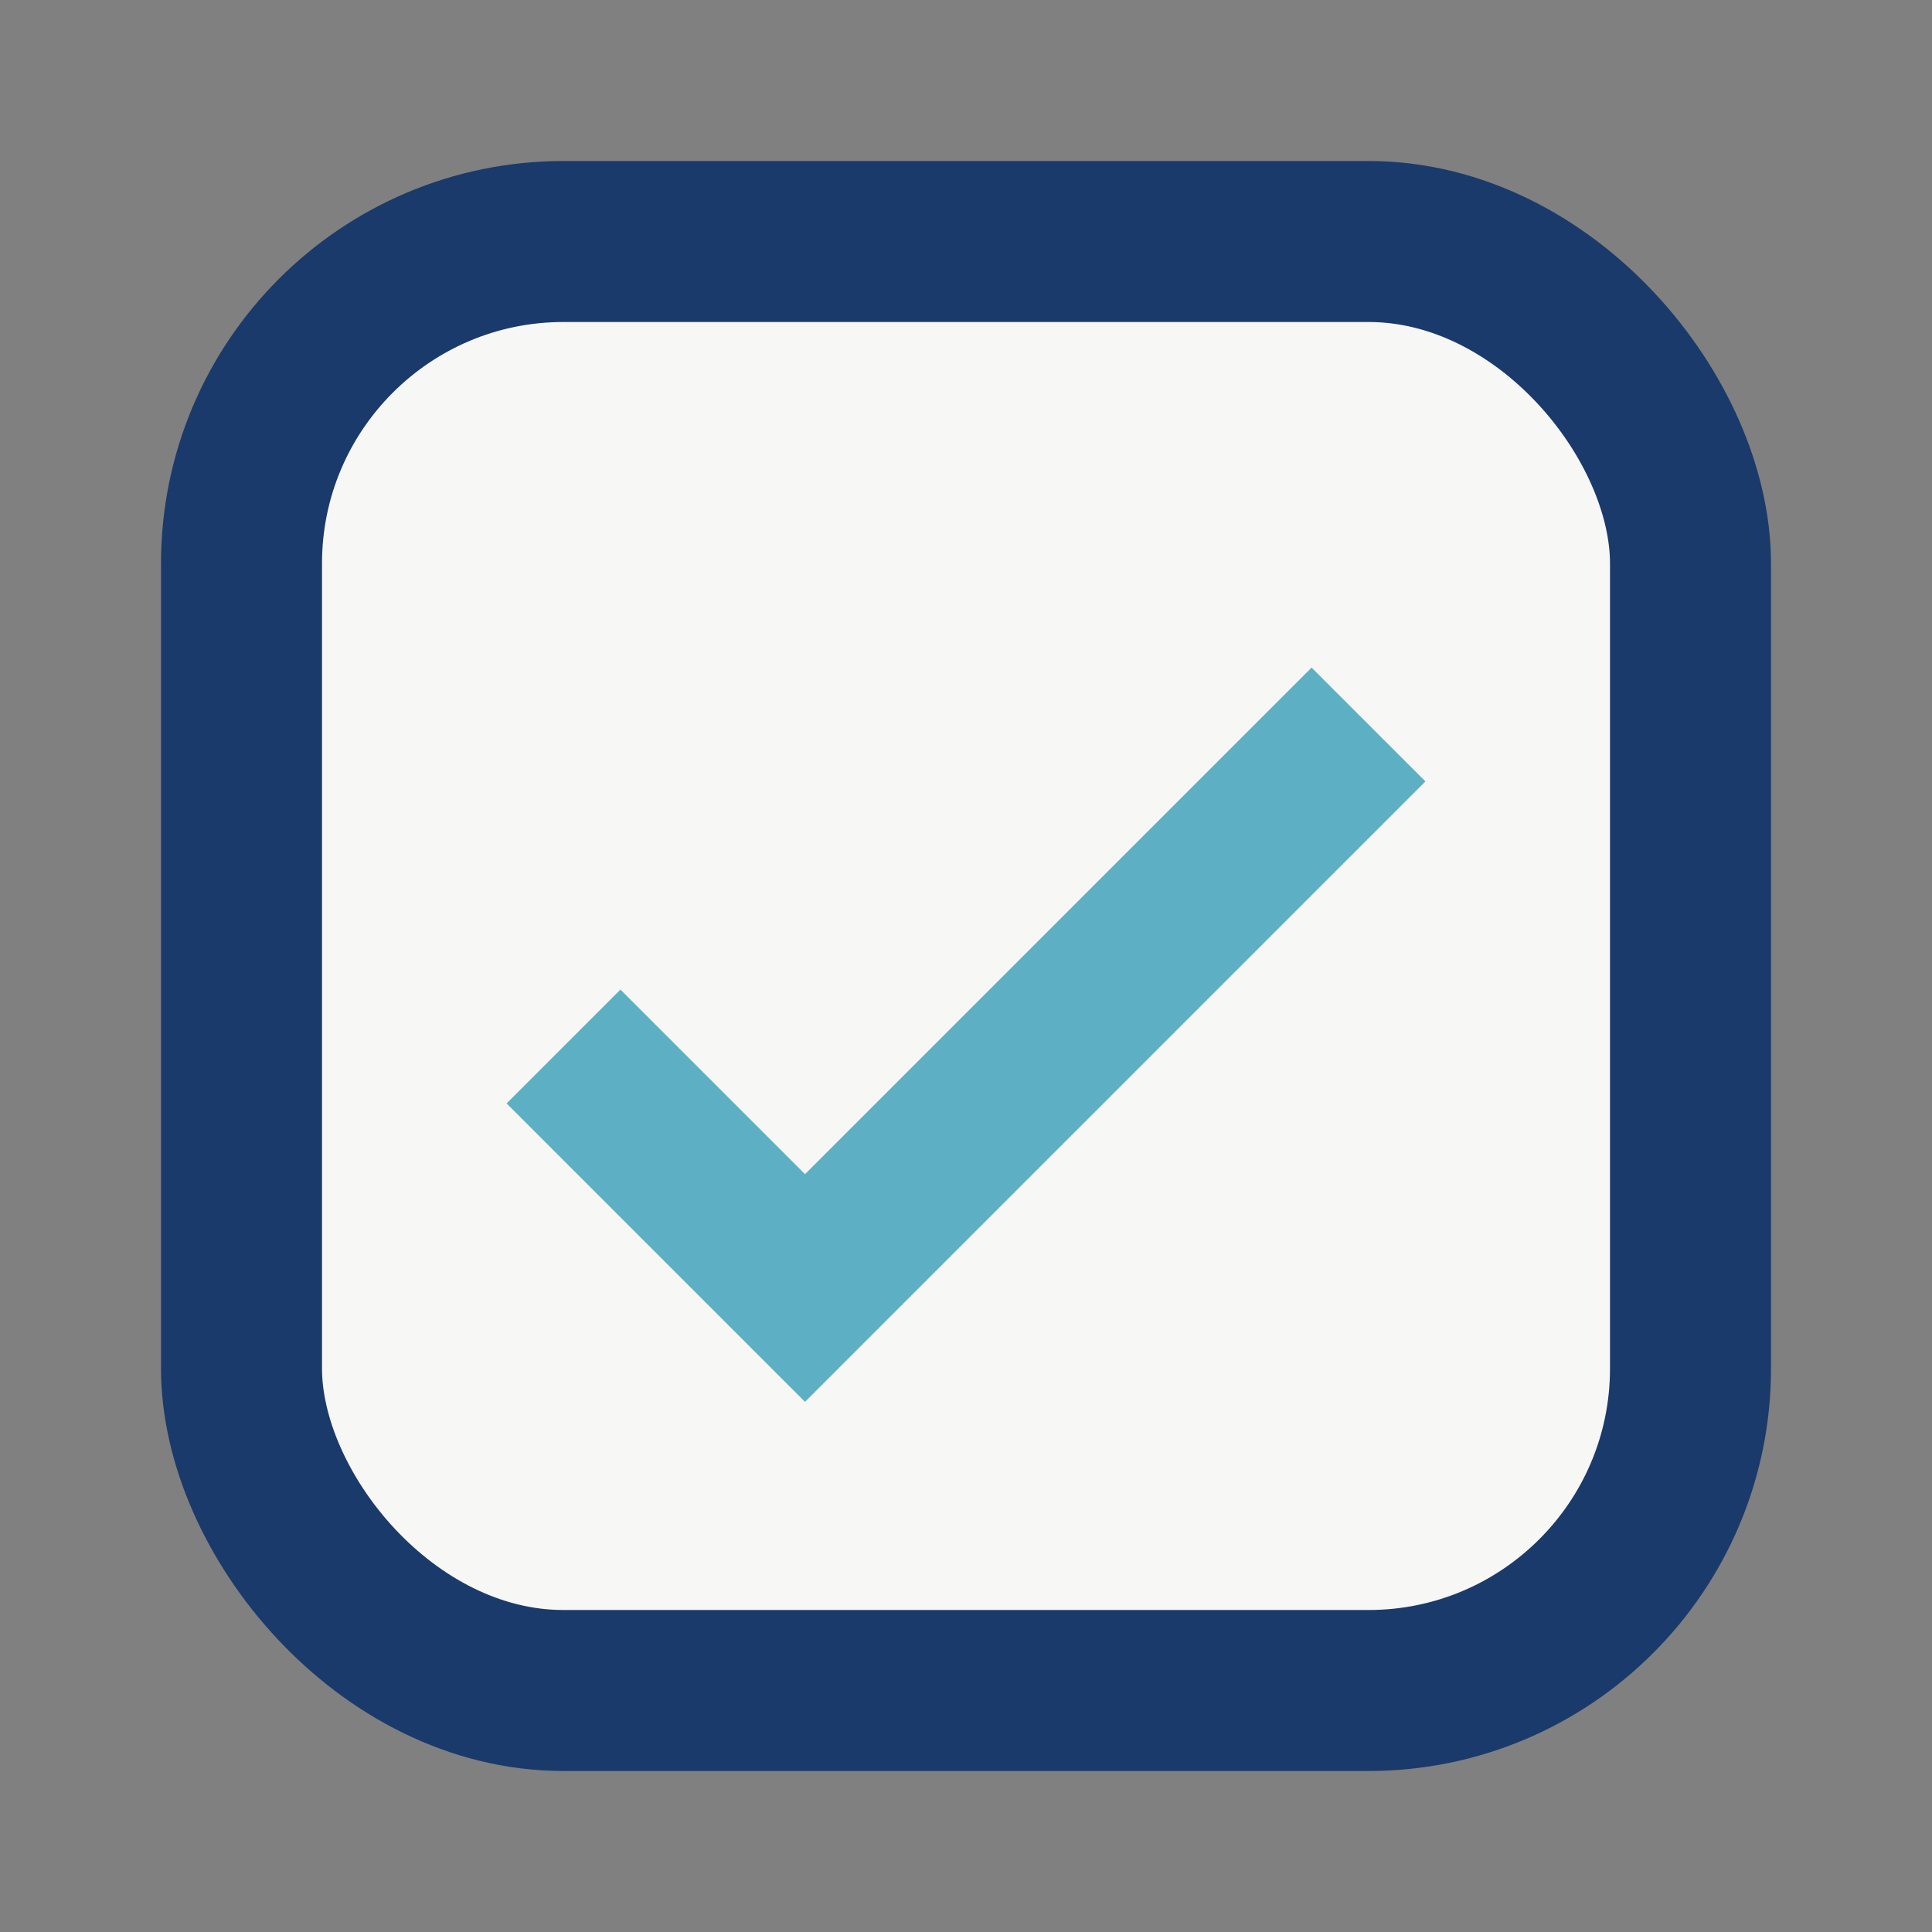
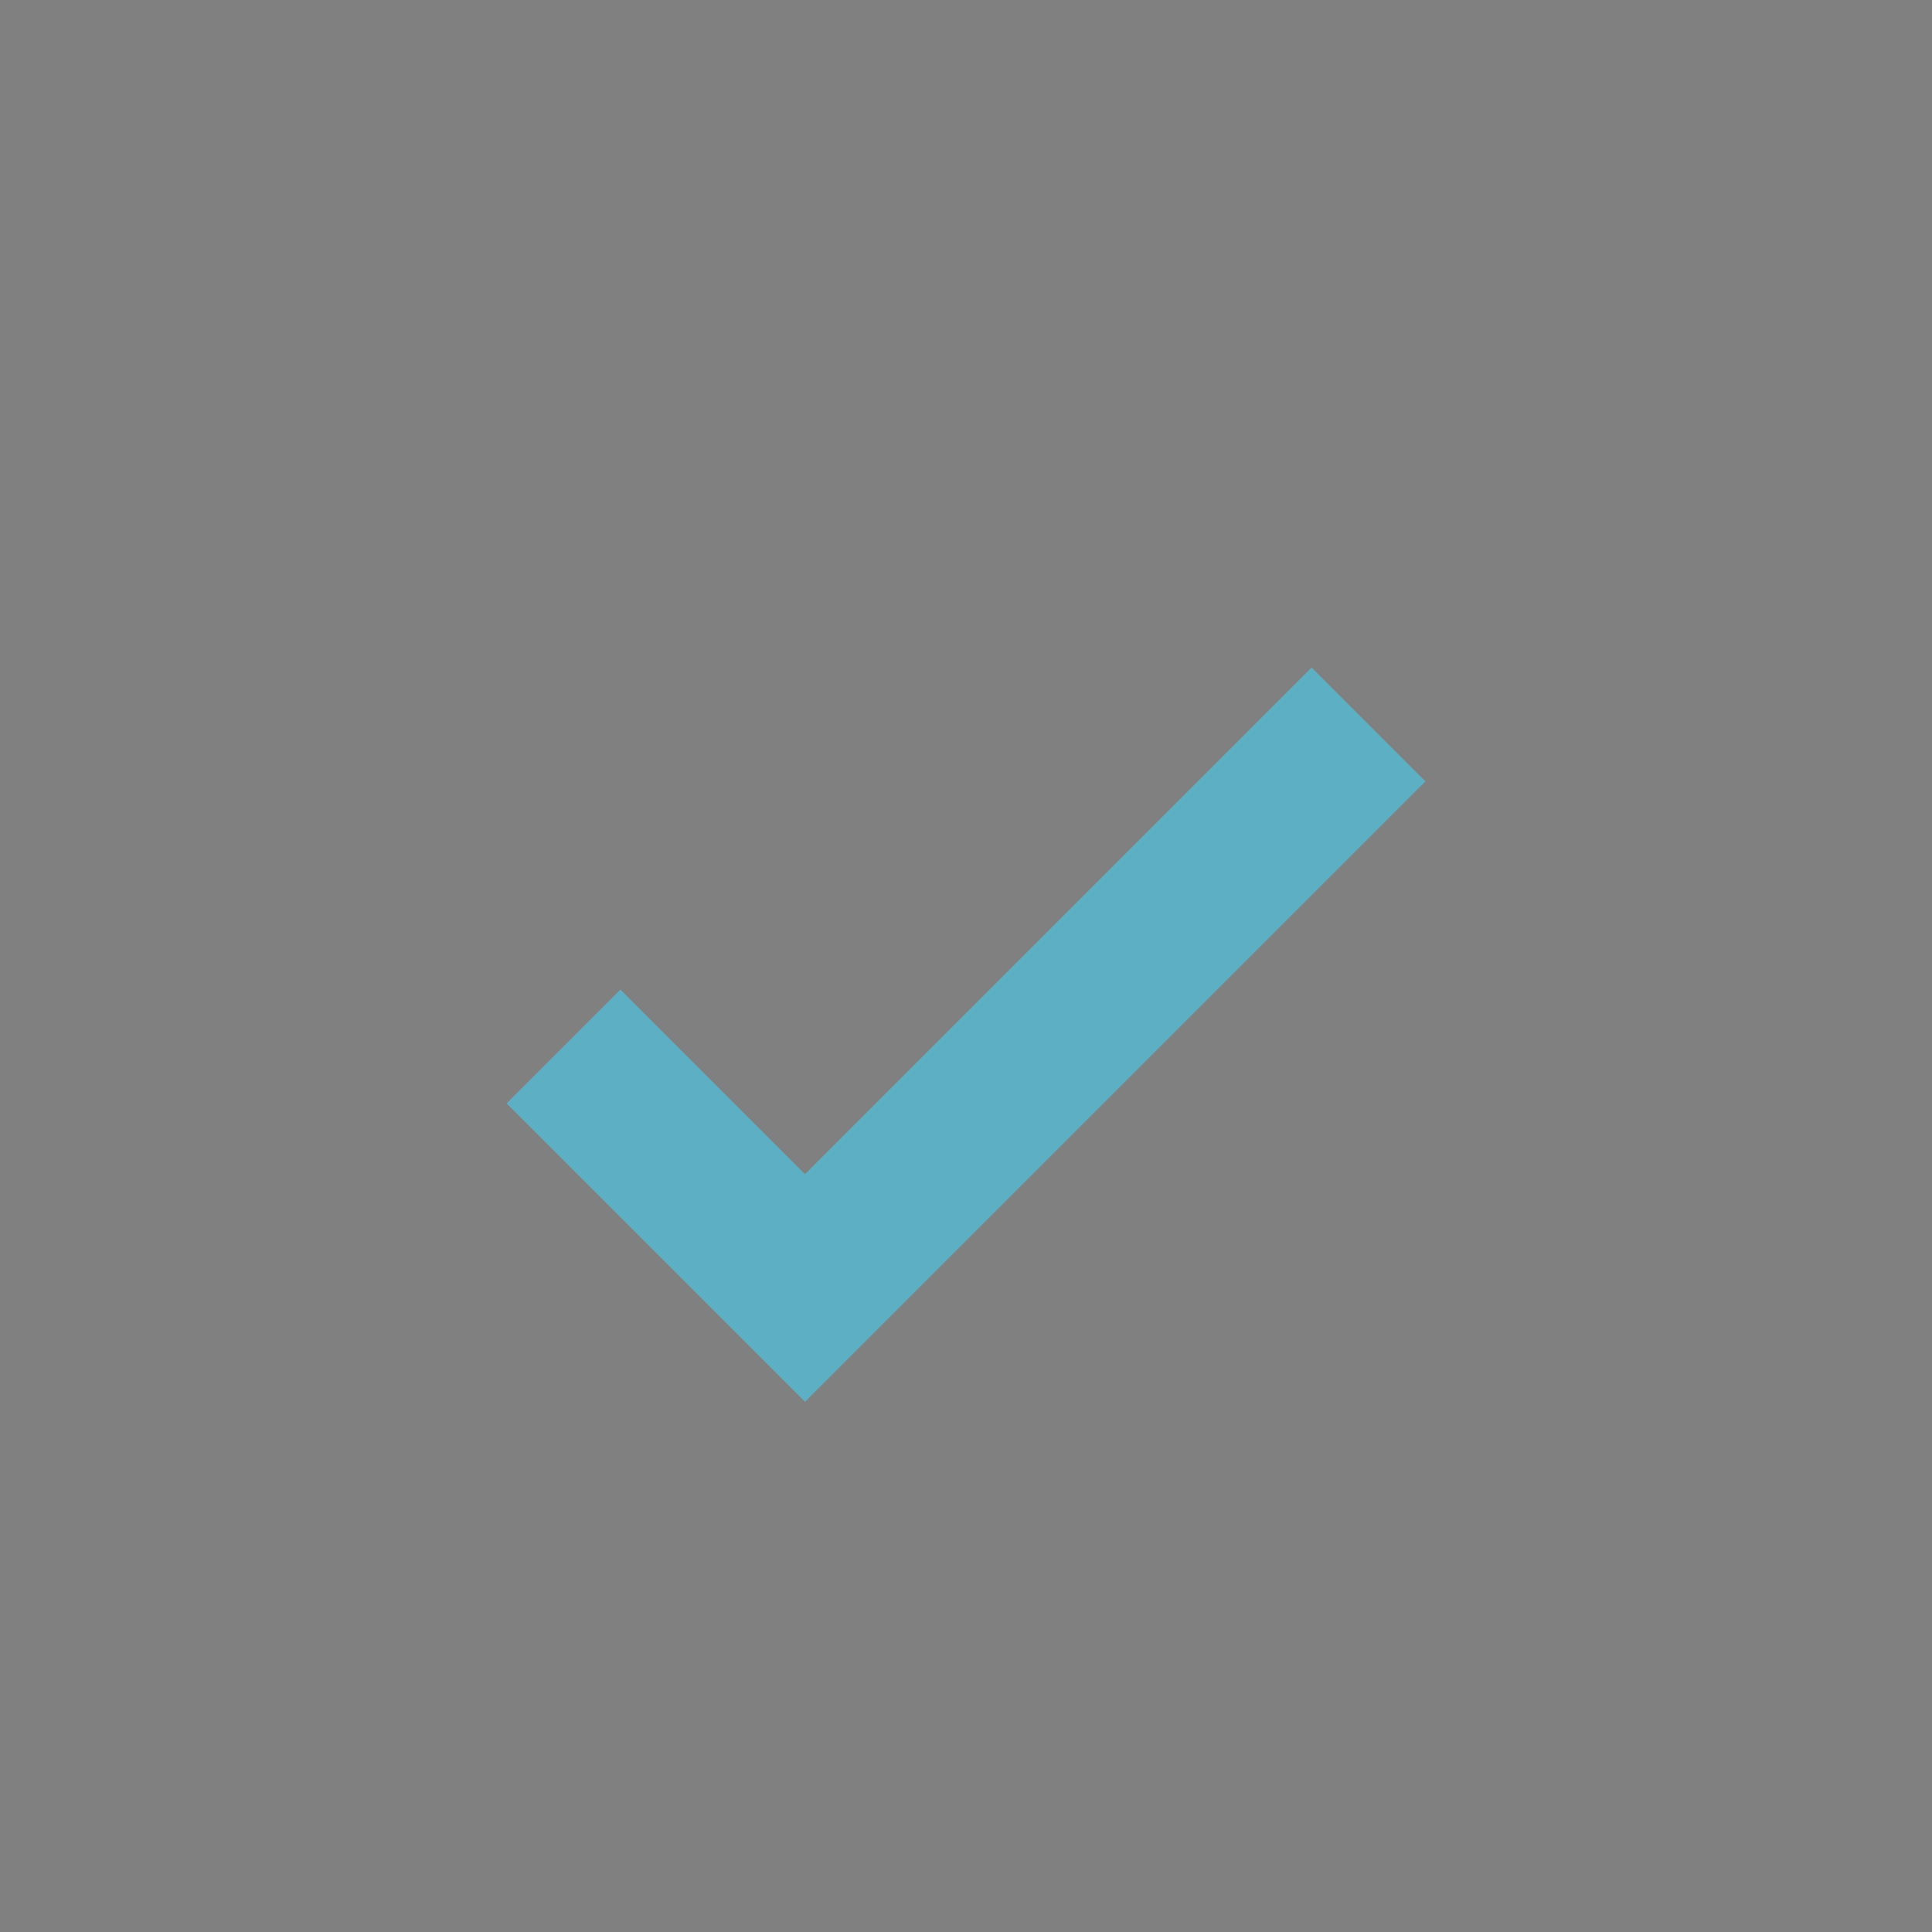
<svg xmlns="http://www.w3.org/2000/svg" width="24" height="24" viewBox="0 0 24 24">
  <rect x="0" y="0" width="24" height="24" fill="#808080" stroke="none" />
-   <rect x="3" y="3" width="18" height="18" rx="4" fill="#F7F7F5" stroke="#1A3A6B" stroke-width="2" />
  <path d="M7 13l3 3 7-7" stroke="#5DB0C4" stroke-width="2" fill="none" />
</svg>